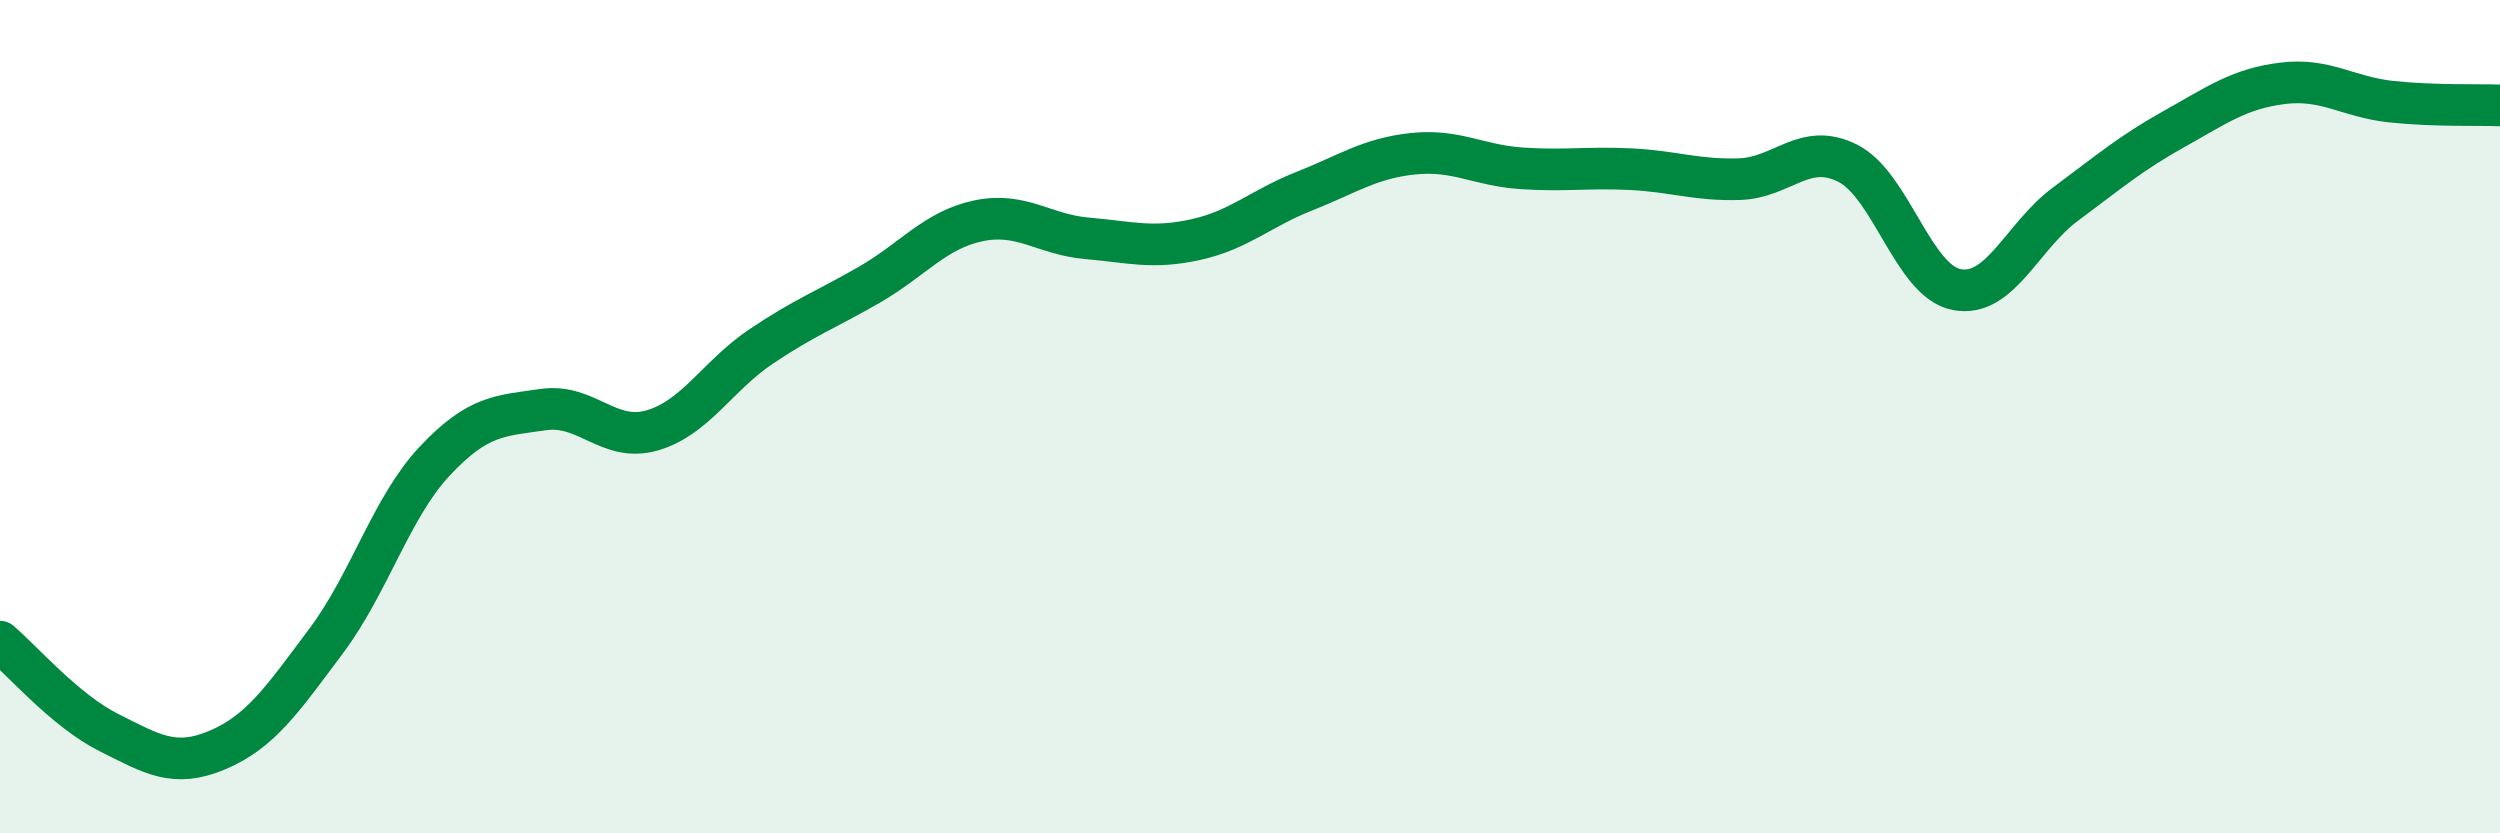
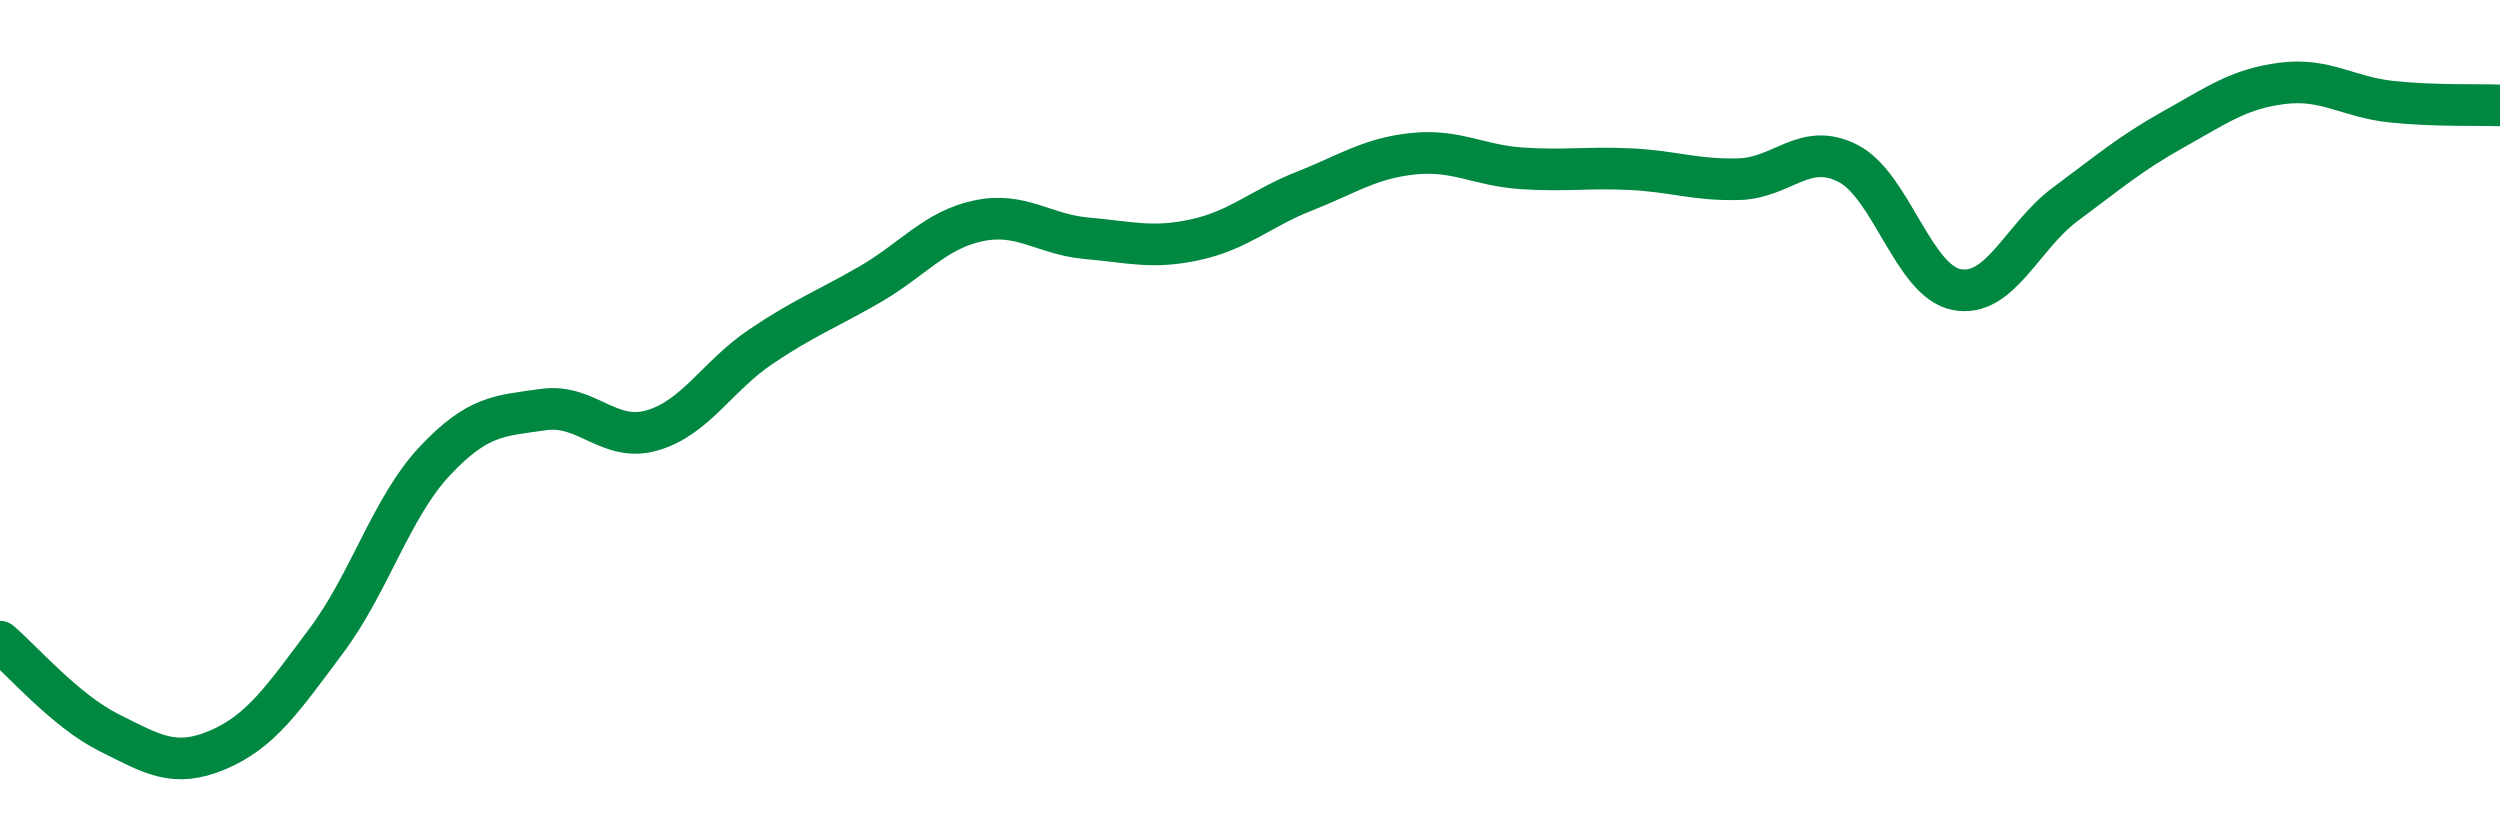
<svg xmlns="http://www.w3.org/2000/svg" width="60" height="20" viewBox="0 0 60 20">
-   <path d="M 0,15.4 C 0.52,15.84 1.57,17.06 2.61,17.58 C 3.65,18.1 4.18,18.44 5.22,18 C 6.26,17.56 6.79,16.77 7.83,15.38 C 8.87,13.99 9.39,12.18 10.43,11.07 C 11.47,9.96 12,9.98 13.04,9.83 C 14.08,9.68 14.61,10.63 15.65,10.33 C 16.69,10.03 17.22,9.02 18.26,8.32 C 19.3,7.62 19.83,7.43 20.87,6.83 C 21.91,6.23 22.44,5.52 23.48,5.3 C 24.52,5.08 25.05,5.63 26.09,5.72 C 27.13,5.81 27.66,5.98 28.7,5.75 C 29.74,5.52 30.26,5 31.3,4.59 C 32.34,4.18 32.87,3.8 33.91,3.69 C 34.95,3.58 35.48,3.97 36.52,4.04 C 37.56,4.11 38.09,4.01 39.13,4.06 C 40.17,4.11 40.7,4.33 41.74,4.3 C 42.78,4.27 43.31,3.39 44.35,3.92 C 45.39,4.45 45.92,6.75 46.96,6.95 C 48,7.15 48.53,5.67 49.57,4.9 C 50.61,4.13 51.13,3.68 52.17,3.1 C 53.21,2.52 53.74,2.13 54.78,2 C 55.82,1.87 56.35,2.33 57.39,2.44 C 58.43,2.55 59.48,2.51 60,2.53L60 20L0 20Z" fill="#008740" opacity="0.1" stroke-linecap="round" stroke-linejoin="round" />
  <path d="M 0,15.4 C 0.52,15.84 1.57,17.06 2.61,17.58 C 3.65,18.1 4.18,18.44 5.22,18 C 6.26,17.56 6.79,16.77 7.83,15.38 C 8.87,13.99 9.39,12.18 10.43,11.07 C 11.47,9.96 12,9.98 13.04,9.83 C 14.08,9.68 14.61,10.63 15.65,10.33 C 16.69,10.03 17.22,9.02 18.26,8.32 C 19.3,7.62 19.83,7.43 20.87,6.83 C 21.91,6.23 22.44,5.52 23.48,5.3 C 24.52,5.08 25.05,5.63 26.09,5.72 C 27.13,5.81 27.66,5.98 28.7,5.75 C 29.74,5.52 30.26,5 31.3,4.59 C 32.34,4.18 32.87,3.8 33.91,3.69 C 34.95,3.58 35.48,3.97 36.52,4.04 C 37.56,4.11 38.09,4.01 39.13,4.06 C 40.17,4.11 40.7,4.33 41.74,4.3 C 42.78,4.27 43.31,3.39 44.35,3.92 C 45.39,4.45 45.92,6.75 46.96,6.95 C 48,7.15 48.53,5.67 49.57,4.9 C 50.61,4.13 51.13,3.68 52.17,3.1 C 53.21,2.52 53.74,2.13 54.78,2 C 55.82,1.87 56.35,2.33 57.39,2.44 C 58.43,2.55 59.48,2.51 60,2.53" stroke="#008740" stroke-width="1" fill="none" stroke-linecap="round" stroke-linejoin="round" />
</svg>